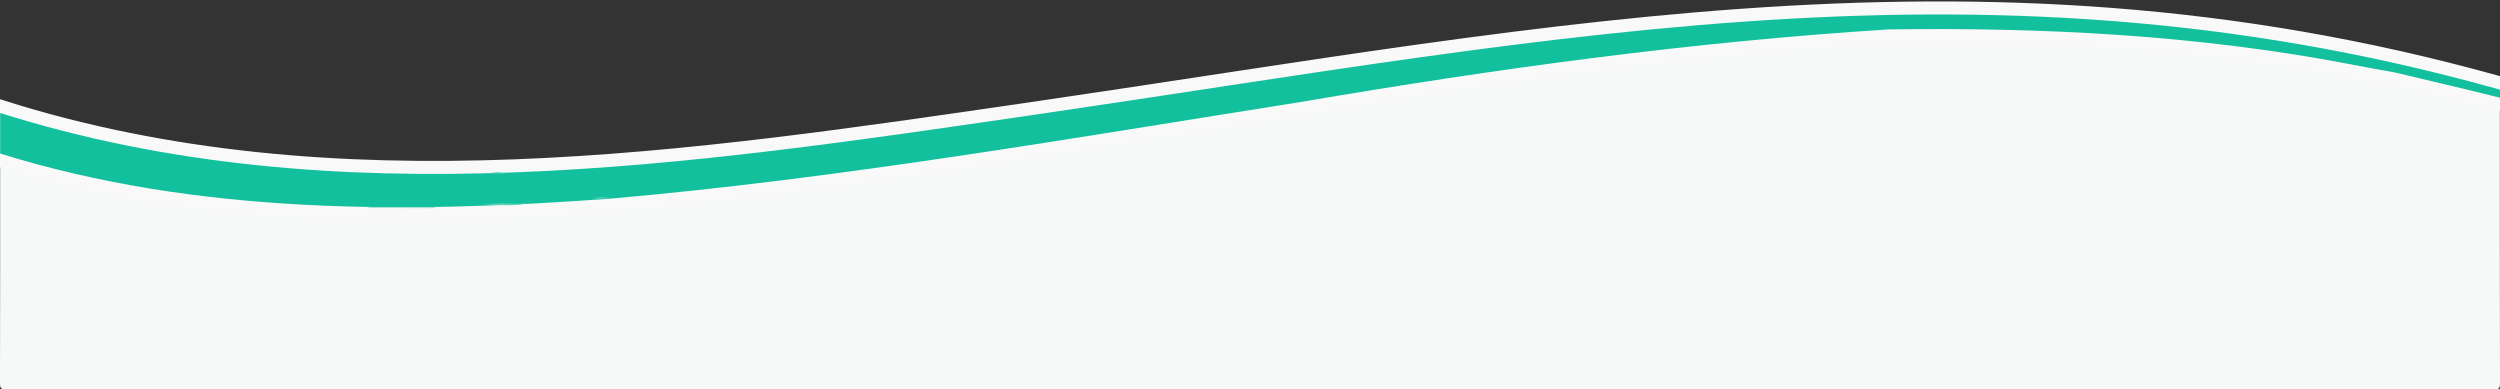
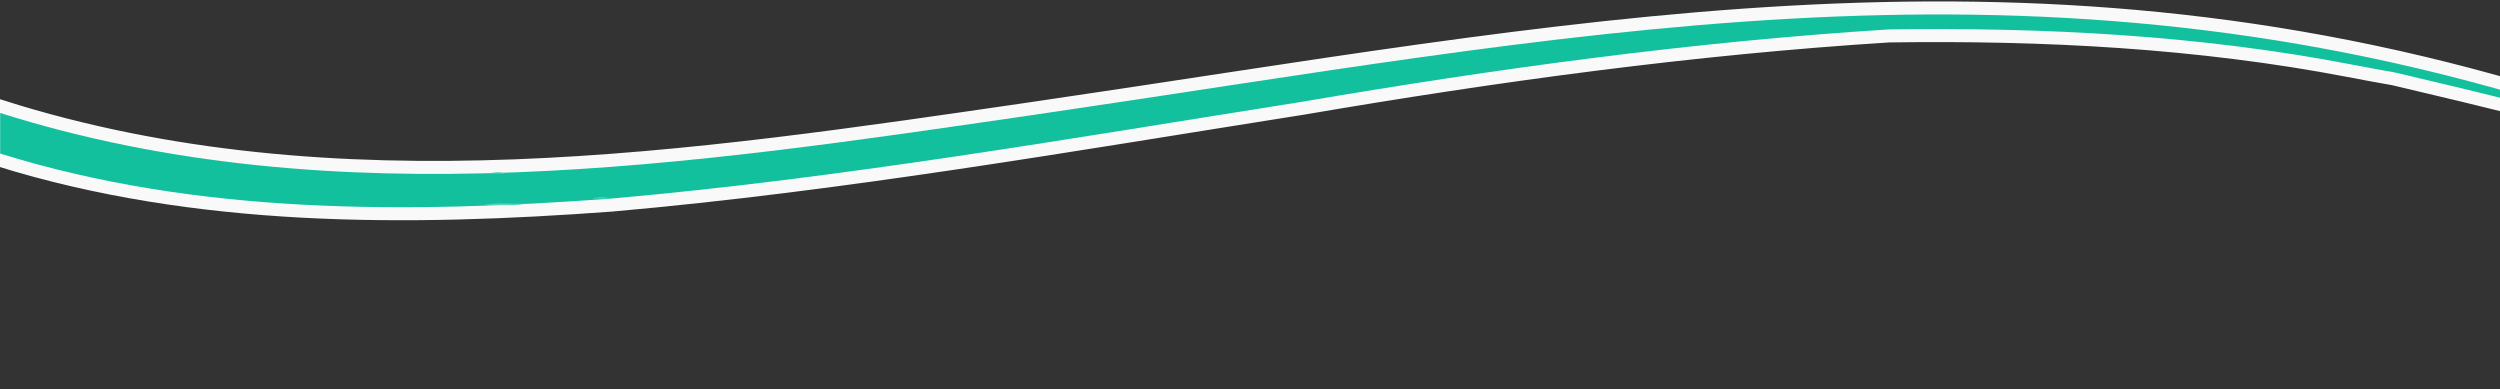
<svg xmlns="http://www.w3.org/2000/svg" id="Ebene_1" viewBox="0 0 1920 299.07">
  <rect x="0" y="0" width="1920" height="299.07" fill="#333333" stroke="none" />
-   <path d="M1919.88,73.56c0,72.74-.04,147.87.12,220.61,0,4.11-.81,4.91-4.92,4.91-636.72-.12-1273.45-.12-1910.17,0-4.11,0-4.93-.8-4.92-4.91.17-58.75.12-117.5.12-176.24,2.46-1.9,4.98-.82,7.42-.04,40.69,12.96,82.33,21.74,124.59,27.39,26.71,3.57,53.48,6.49,80.42,8.48,23.31,1.72,46.62,2.43,69.94,3.63,9.69,1.68,19.46.65,29.18.7,7.73.04,15.52.97,23.19-.82,12.33-1.31,24.79.41,37.09-1.61,10.4-.19,20.82,1.01,31.18-.75,17.2-.81,34.39-1.71,51.48-3.89,4.71-.14,9.43.2,14.13-.29,14.78-2.6,29.81-2.77,44.69-4.58,11.69-1.42,23.44-2.43,35.16-3.58,18.28-1.8,36.53-4.03,54.73-6.44,24.16-3.2,48.4-5.8,72.53-9.3,29.67-4.3,59.35-8.57,88.95-13.28,43.23-6.87,86.51-13.34,129.7-20.49,34.32-5.68,68.66-11.2,102.99-16.82,27.8-4.55,55.57-9.29,83.4-13.59,32.57-5.03,65.3-9.08,97.88-14.09,17.38-2.67,34.85-4.7,52.24-7.25,20.53-3.02,41.27-4.69,61.93-6.76,9.35-.94,18.64-2.34,27.95-3.51,4.54-.09,9.13.6,13.6-.81,11.98-1.25,24.01-1.92,35.93-3.79,5.05-.31,10.12,0,15.17-.27,4.98-.6,9.94-1.57,15-1.22,14.08-1.15,28.17-2.25,42.3-2.26,2.44,0,4.73-.59,7.08-1.06,38.47-.35,76.94-.11,115.41-.15,2.83,0,5.47,1.14,8.27,1.07,21.78.02,43.47,1.73,65.18,3.38,24.7,1.89,49.37,4.07,73.96,7.13,42.27,5.26,84.28,12.08,125.94,21.01,25.25,5.68,50.35,11.93,75.15,19.38,2.08.63,4.32-1.53,6,.08Z" fill="#f7f9f9" stroke-width="0" />
  <path d="M.12,86.75c257.84,81.56,531.79,39.61,793.69,1.48,410.26-59.87,752.17-133.84,1159.63-9.56.27,4.31-2.83,3.23-5.07,2.96-7.56-.91-19.57-5.01-109.04-25.97-11.53-2.11-23.09-4.06-34.59-6.37-116.72-22.38-235.67-28.38-354.24-26.7-150.21,9.44-301.33,30.08-450.64,55.6-176.43,27.87-352.57,58.68-530.59,74.33C313.2,164.03,151.59,165.08.12,117.92v-31.17Z" fill="#13c09d" stroke="#f9f9f9" stroke-miterlimit="10" stroke-width="20" />
  <path d="M.12,86.75c257.84,81.56,531.79,39.61,793.69,1.48,410.26-59.87,752.17-133.84,1159.63-9.56.27,4.31-2.83,3.23-5.07,2.96-7.56-.91-19.57-5.01-109.04-25.97-11.53-2.11-23.09-4.06-34.59-6.37-116.72-22.38-235.67-28.38-354.24-26.7-150.21,9.44-301.33,30.08-450.64,55.6-176.43,27.87-352.57,58.68-530.59,74.33C313.2,164.03,151.59,165.08.12,117.92v-31.17Z" fill="#13c09d" stroke-width="0" />
-   <path d="M282.02,158.92c17.64,0,35.29,0,52.93,0-2.37,1.56-5.04.92-7.59.93-12.98.04-25.96.02-38.94-.07-2.15-.01-4.42.5-6.4-.87Z" fill="#a1e3d6" stroke-width="0" />
+   <path d="M282.02,158.92Z" fill="#a1e3d6" stroke-width="0" />
  <path d="M372.05,157.37c10.43-2.16,20.97-.72,31.46-.86-10.44,1.97-20.97.68-31.46.86Z" fill="#5bd3ba" stroke-width="0" />
  <path d="M454.84,152.53c4.81-1.59,9.62-1.61,14.43,0-4.81,0-9.62,0-14.43,0Z" fill="#4ecfb5" stroke-width="0" />
  <path d="M387.83,133.38c-4.54-.03-9.08-.06-13.62-.09,4.54-.82,9.09-1.83,13.62.09Z" fill="#55d1b8" stroke-width="0" />
</svg>